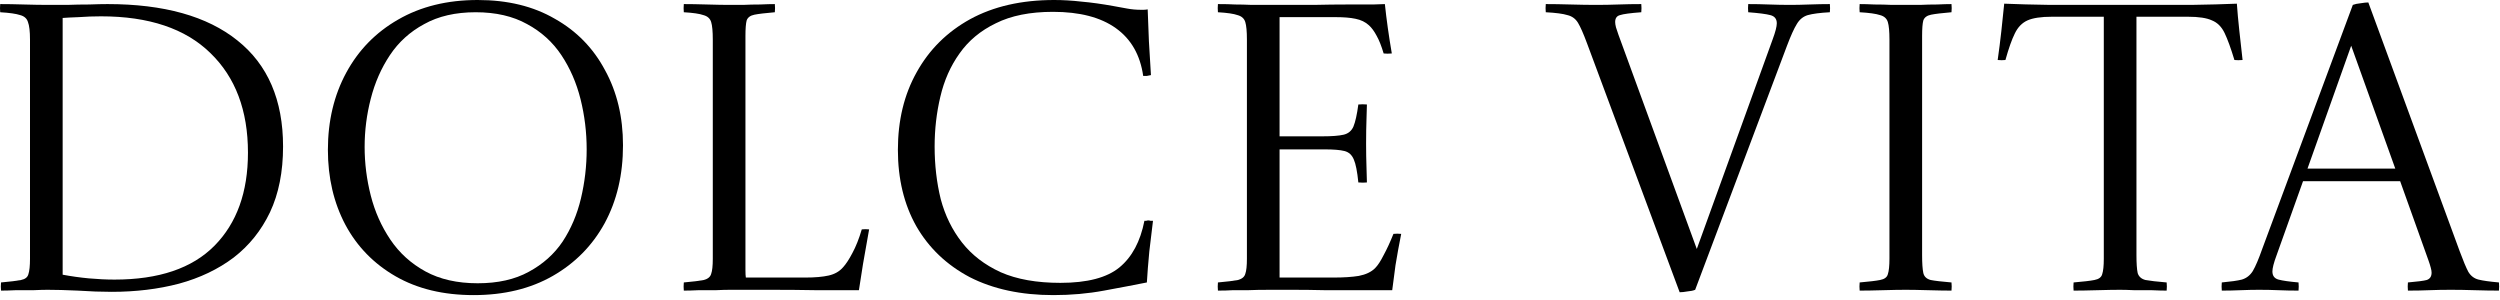
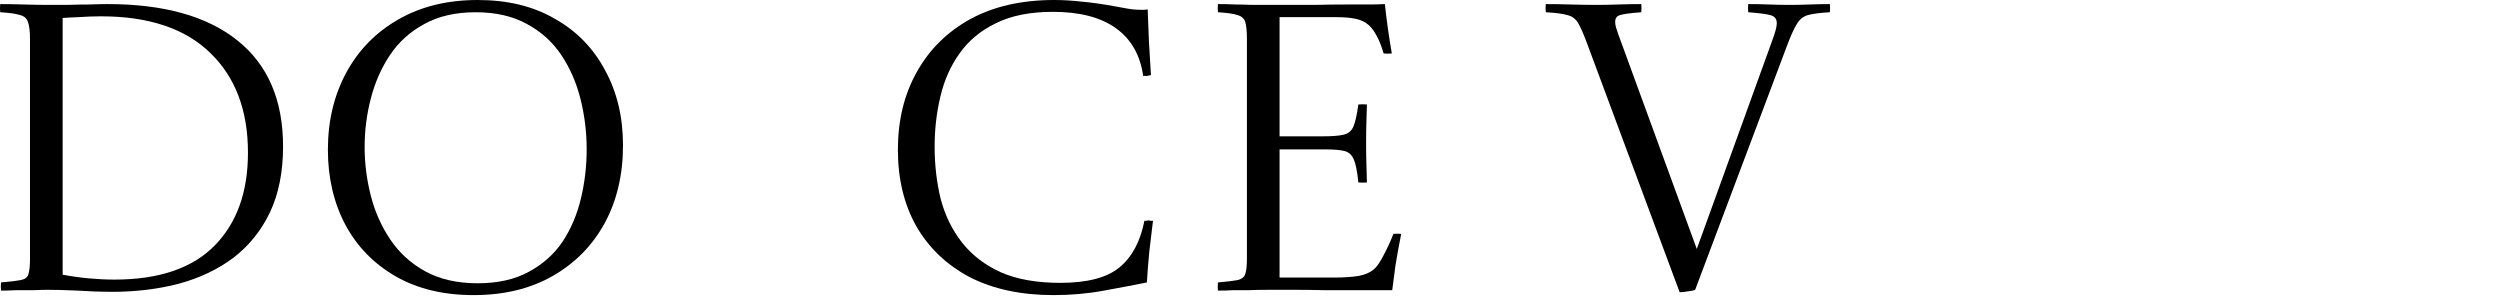
<svg xmlns="http://www.w3.org/2000/svg" width="392" height="47" viewBox="0 0 392 47" fill="none">
-   <path d="M348.378 45.568C348.335 45.141 348.335 44.715 348.378 44.288C349.786 44.16 350.831 44.011 351.514 43.84C352.239 43.627 352.815 43.178 353.242 42.496C353.668 41.77 354.159 40.618 354.714 39.04L368.922 0.768C369.263 0.64 369.668 0.554 370.138 0.512C370.65 0.426 371.055 0.384 371.354 0.384L385.69 39.424C386.244 40.917 386.692 41.984 387.034 42.624C387.418 43.264 387.951 43.669 388.634 43.84C389.316 44.011 390.383 44.16 391.834 44.288C391.876 44.715 391.876 45.141 391.834 45.568C390.724 45.568 389.466 45.547 388.058 45.504C386.692 45.461 385.434 45.44 384.282 45.44C383.087 45.44 381.956 45.461 380.89 45.504C379.866 45.547 378.756 45.568 377.562 45.568C377.519 45.141 377.519 44.715 377.562 44.288C379.055 44.16 380.036 44.032 380.506 43.904C381.018 43.733 381.274 43.349 381.274 42.752C381.274 42.538 381.231 42.282 381.146 41.984C381.06 41.642 380.932 41.237 380.762 40.768L376.346 28.416H361.114L356.954 40.064C356.527 41.216 356.314 42.048 356.314 42.56C356.314 43.242 356.634 43.669 357.274 43.84C357.914 44.011 358.959 44.16 360.41 44.288C360.452 44.715 360.452 45.141 360.41 45.568C359.343 45.568 358.298 45.547 357.274 45.504C356.292 45.461 355.268 45.44 354.202 45.44C353.348 45.44 352.388 45.461 351.322 45.504C350.298 45.547 349.316 45.568 348.378 45.568ZM361.818 26.432H375.578L368.666 7.168L361.818 26.432Z" fill="black" />
-   <path d="M325.14 45.568C325.098 45.142 325.098 44.715 325.14 44.288C326.676 44.16 327.764 44.032 328.404 43.904C329.087 43.776 329.492 43.477 329.62 43.008C329.791 42.496 329.876 41.685 329.876 40.576V2.624H321.748C320.042 2.624 318.762 2.816 317.908 3.2C317.055 3.584 316.394 4.267 315.924 5.248C315.455 6.187 314.964 7.574 314.452 9.408C314.068 9.451 313.663 9.451 313.236 9.408C313.45 7.915 313.642 6.4 313.812 4.864C313.983 3.285 314.132 1.856 314.26 0.576C316.266 0.662 318.676 0.726 321.492 0.768C324.308 0.768 327.978 0.768 332.5 0.768C337.108 0.768 340.799 0.768 343.572 0.768C346.346 0.726 348.735 0.662 350.74 0.576C350.826 1.813 350.954 3.221 351.124 4.8C351.295 6.379 351.466 7.915 351.636 9.408C351.167 9.451 350.74 9.451 350.356 9.408C349.802 7.574 349.29 6.165 348.82 5.184C348.351 4.203 347.69 3.542 346.836 3.2C346.026 2.816 344.767 2.624 343.06 2.624H334.996V40C334.996 41.28 335.06 42.219 335.188 42.816C335.359 43.371 335.764 43.733 336.404 43.904C337.087 44.032 338.196 44.16 339.732 44.288C339.775 44.715 339.775 45.142 339.732 45.568C339.092 45.568 338.303 45.547 337.364 45.504C336.468 45.504 335.572 45.504 334.676 45.504C333.78 45.462 333.034 45.44 332.436 45.44C331.54 45.44 330.346 45.462 328.852 45.504C327.359 45.547 326.122 45.568 325.14 45.568Z" fill="black" />
-   <path d="M301.386 5.632V40C301.386 41.28 301.451 42.218 301.579 42.816C301.707 43.37 302.09 43.733 302.73 43.904C303.37 44.032 304.458 44.16 305.994 44.288C306.037 44.714 306.037 45.141 305.994 45.568C305.056 45.568 303.84 45.546 302.347 45.504C300.853 45.461 299.68 45.44 298.826 45.44C297.888 45.44 296.693 45.461 295.243 45.504C293.792 45.546 292.576 45.568 291.595 45.568C291.552 45.141 291.552 44.714 291.595 44.288C293.088 44.16 294.155 44.032 294.795 43.904C295.477 43.776 295.883 43.477 296.011 43.008C296.181 42.496 296.266 41.685 296.266 40.576V6.208C296.266 4.928 296.181 4.01 296.011 3.456C295.84 2.901 295.435 2.538 294.795 2.368C294.155 2.154 293.088 2.005 291.595 1.92C291.552 1.493 291.552 1.066 291.595 0.64C292.235 0.64 293.002 0.661 293.898 0.704C294.837 0.704 295.754 0.725 296.65 0.768C297.546 0.768 298.293 0.768 298.89 0.768C299.488 0.768 300.213 0.768 301.066 0.768C301.962 0.725 302.859 0.704 303.755 0.704C304.651 0.661 305.397 0.64 305.994 0.64C306.037 1.066 306.037 1.493 305.994 1.92C304.501 2.048 303.435 2.176 302.795 2.304C302.155 2.432 301.749 2.73 301.579 3.2C301.451 3.669 301.386 4.48 301.386 5.632Z" fill="black" />
  <path d="M286.922 0.64C286.964 1.066 286.964 1.493 286.922 1.92C285.386 2.005 284.234 2.154 283.466 2.368C282.74 2.581 282.164 3.05 281.738 3.776C281.311 4.458 280.799 5.589 280.202 7.168L265.802 45.44C265.503 45.568 265.098 45.653 264.586 45.696C264.116 45.781 263.711 45.824 263.37 45.824L248.842 6.784C248.287 5.29 247.818 4.224 247.434 3.584C247.05 2.944 246.495 2.538 245.77 2.368C245.087 2.154 243.956 2.005 242.378 1.92C242.335 1.493 242.335 1.066 242.378 0.64C243.487 0.64 244.788 0.661 246.282 0.704C247.775 0.746 249.098 0.768 250.25 0.768C251.444 0.768 252.618 0.746 253.77 0.704C254.964 0.661 256.159 0.64 257.354 0.64C257.396 1.066 257.396 1.493 257.354 1.92C255.647 2.048 254.538 2.197 254.026 2.368C253.514 2.496 253.258 2.858 253.258 3.456C253.258 3.669 253.3 3.946 253.386 4.288C253.471 4.586 253.599 4.97 253.77 5.44L266.058 39.04L277.962 6.144C278.388 4.992 278.602 4.16 278.602 3.648C278.602 2.965 278.26 2.538 277.578 2.368C276.938 2.197 275.786 2.048 274.122 1.92C274.079 1.493 274.079 1.066 274.122 0.64C275.188 0.64 276.276 0.661 277.386 0.704C278.538 0.746 279.647 0.768 280.714 0.768C281.567 0.768 282.57 0.746 283.722 0.704C284.916 0.661 285.983 0.64 286.922 0.64Z" fill="black" />
  <path d="M190.972 45.568C190.93 45.141 190.93 44.714 190.972 44.288C192.423 44.16 193.468 44.032 194.108 43.904C194.748 43.733 195.132 43.413 195.26 42.944C195.431 42.474 195.516 41.685 195.516 40.576V6.208C195.516 4.928 195.431 4.01 195.26 3.456C195.09 2.901 194.684 2.538 194.044 2.368C193.447 2.154 192.423 2.005 190.972 1.92C190.93 1.493 190.93 1.066 190.972 0.64C192.039 0.64 192.935 0.661 193.66 0.704C194.428 0.704 195.303 0.725 196.284 0.768C197.308 0.768 198.695 0.768 200.444 0.768C202.279 0.768 204.135 0.768 206.012 0.768C207.89 0.725 209.639 0.704 211.26 0.704C212.882 0.704 214.226 0.704 215.292 0.704C216.359 0.661 216.978 0.64 217.148 0.64C217.404 3.072 217.767 5.653 218.236 8.384C217.767 8.426 217.34 8.426 216.956 8.384C216.615 7.232 216.252 6.314 215.868 5.632C215.484 4.906 215.079 4.352 214.652 3.968C214.098 3.456 213.394 3.114 212.54 2.944C211.73 2.773 210.706 2.688 209.468 2.688H200.636V21.376H207.356C208.85 21.376 209.959 21.29 210.684 21.12C211.41 20.949 211.922 20.522 212.22 19.84C212.519 19.114 212.775 17.962 212.988 16.384C213.458 16.341 213.906 16.341 214.332 16.384C214.332 16.682 214.311 17.429 214.268 18.624C214.226 19.776 214.204 21.077 214.204 22.528C214.204 23.85 214.226 25.109 214.268 26.304C214.311 27.456 214.332 28.224 214.332 28.608C213.948 28.65 213.5 28.65 212.988 28.608C212.818 26.901 212.583 25.706 212.284 25.024C211.986 24.298 211.495 23.85 210.812 23.68C210.13 23.509 209.106 23.424 207.74 23.424H200.636V43.52H209.148C210.684 43.52 211.986 43.434 213.052 43.264C214.162 43.05 215.015 42.645 215.612 42.048C216.039 41.621 216.487 40.938 216.956 40C217.468 39.061 217.98 37.952 218.492 36.672C218.876 36.629 219.282 36.629 219.708 36.672C219.367 38.378 219.068 40.021 218.812 41.6C218.599 43.178 218.428 44.48 218.3 45.504C216.892 45.504 215.271 45.504 213.436 45.504C211.602 45.504 209.746 45.504 207.868 45.504C205.991 45.461 204.284 45.44 202.748 45.44C201.212 45.44 200.039 45.44 199.228 45.44C197.778 45.44 196.583 45.461 195.644 45.504C194.748 45.504 193.959 45.504 193.276 45.504C192.594 45.546 191.826 45.568 190.972 45.568Z" fill="black" />
  <path d="M180.789 34.624C180.618 35.989 180.426 37.589 180.213 39.424C180.042 41.216 179.914 42.837 179.829 44.288C177.909 44.672 175.669 45.099 173.109 45.568C170.592 46.037 167.946 46.272 165.173 46.272C160.096 46.272 155.722 45.333 152.053 43.456C148.426 41.536 145.632 38.869 143.669 35.456C141.749 32.043 140.789 28.053 140.789 23.488C140.789 18.88 141.77 14.827 143.733 11.328C145.696 7.787 148.49 5.013 152.117 3.008C155.786 1.003 160.181 0 165.301 0C166.666 0 168.096 0.085 169.589 0.256C171.082 0.384 172.768 0.619 174.645 0.96C175.37 1.088 176.074 1.216 176.757 1.344C177.44 1.472 178.165 1.536 178.933 1.536C179.061 1.536 179.189 1.536 179.317 1.536C179.488 1.536 179.701 1.515 179.957 1.472C180 2.837 180.064 4.501 180.149 6.464C180.277 8.427 180.384 10.197 180.469 11.776C180.213 11.819 180 11.861 179.829 11.904C179.658 11.904 179.466 11.904 179.253 11.904C178.784 8.619 177.354 6.123 174.965 4.416C172.576 2.709 169.29 1.856 165.109 1.856C161.525 1.856 158.538 2.453 156.149 3.648C153.76 4.8 151.861 6.379 150.453 8.384C149.045 10.347 148.042 12.608 147.445 15.168C146.848 17.685 146.549 20.288 146.549 22.976C146.549 25.877 146.869 28.629 147.509 31.232C148.192 33.792 149.301 36.053 150.837 38.016C152.373 39.979 154.4 41.536 156.917 42.688C159.434 43.797 162.549 44.352 166.261 44.352C170.485 44.352 173.578 43.541 175.541 41.92C177.504 40.299 178.805 37.867 179.445 34.624C179.53 34.624 179.616 34.624 179.701 34.624C179.829 34.581 179.957 34.56 180.085 34.56C180.17 34.56 180.277 34.581 180.405 34.624C180.533 34.624 180.661 34.624 180.789 34.624Z" fill="black" />
-   <path d="M107.222 45.568C107.18 45.141 107.18 44.714 107.222 44.288C108.673 44.16 109.718 44.032 110.358 43.904C110.998 43.733 111.382 43.413 111.51 42.944C111.681 42.474 111.766 41.685 111.766 40.576V6.208C111.766 4.928 111.681 4.01 111.51 3.456C111.34 2.901 110.934 2.538 110.294 2.368C109.697 2.154 108.673 2.005 107.222 1.92C107.18 1.493 107.18 1.066 107.222 0.64C108.204 0.64 109.42 0.661 110.87 0.704C112.321 0.746 113.473 0.768 114.326 0.768C114.881 0.768 115.606 0.768 116.502 0.768C117.398 0.725 118.294 0.704 119.19 0.704C120.129 0.661 120.897 0.64 121.494 0.64C121.537 1.066 121.537 1.493 121.494 1.92C120.001 2.048 118.934 2.176 118.294 2.304C117.654 2.432 117.249 2.73 117.078 3.2C116.95 3.669 116.886 4.48 116.886 5.632V39.744C116.886 40.81 116.886 41.664 116.886 42.304C116.886 42.901 116.908 43.306 116.95 43.52H126.294C127.788 43.52 129.004 43.413 129.942 43.2C130.881 42.986 131.628 42.56 132.182 41.92C132.652 41.408 133.142 40.661 133.654 39.68C134.209 38.656 134.7 37.418 135.126 35.968C135.51 35.925 135.894 35.925 136.278 35.968C135.937 37.888 135.617 39.701 135.318 41.408C135.062 43.114 134.849 44.48 134.678 45.504C132.673 45.504 130.476 45.504 128.086 45.504C125.74 45.461 123.372 45.44 120.982 45.44C118.636 45.44 116.46 45.44 114.454 45.44C113.857 45.44 113.11 45.461 112.214 45.504C111.318 45.504 110.422 45.504 109.526 45.504C108.63 45.546 107.862 45.568 107.222 45.568Z" fill="black" />
  <path d="M97.686 22.784C97.686 27.392 96.726 31.467 94.806 35.008C92.886 38.507 90.177 41.259 86.678 43.264C83.179 45.269 79.041 46.272 74.262 46.272C69.526 46.272 65.451 45.291 62.038 43.328C58.625 41.365 56.001 38.677 54.166 35.264C52.331 31.808 51.414 27.883 51.414 23.488C51.414 18.965 52.374 14.933 54.294 11.392C56.214 7.851 58.923 5.077 62.422 3.072C65.963 1.024 70.123 0 74.902 0C79.595 0 83.627 0.981 86.998 2.944C90.411 4.864 93.035 7.552 94.87 11.008C96.747 14.421 97.686 18.347 97.686 22.784ZM91.99 23.424C91.99 20.736 91.67 18.112 91.03 15.552C90.39 12.992 89.387 10.688 88.022 8.64C86.657 6.592 84.865 4.971 82.646 3.776C80.427 2.539 77.739 1.92 74.582 1.92C71.425 1.92 68.737 2.539 66.518 3.776C64.299 4.971 62.507 6.592 61.142 8.64C59.777 10.688 58.774 12.971 58.134 15.488C57.494 17.963 57.174 20.48 57.174 23.04C57.174 25.6 57.494 28.139 58.134 30.656C58.774 33.173 59.798 35.477 61.206 37.568C62.614 39.659 64.449 41.323 66.71 42.56C68.971 43.797 71.702 44.416 74.902 44.416C78.059 44.416 80.726 43.819 82.902 42.624C85.121 41.429 86.891 39.851 88.214 37.888C89.537 35.883 90.497 33.621 91.094 31.104C91.691 28.587 91.99 26.027 91.99 23.424Z" fill="black" />
  <path d="M7.648 0.768C8.459 0.768 9.419 0.768 10.528 0.768C11.68 0.725 12.832 0.704 13.984 0.704C15.136 0.661 16.096 0.64 16.864 0.64C25.696 0.64 32.48 2.538 37.216 6.336C41.995 10.133 44.384 15.68 44.384 22.976C44.384 26.944 43.701 30.378 42.336 33.28C40.971 36.138 39.072 38.506 36.64 40.384C34.208 42.218 31.349 43.584 28.064 44.48C24.821 45.333 21.301 45.76 17.504 45.76C15.883 45.76 14.112 45.696 12.192 45.568C10.315 45.482 8.736 45.44 7.456 45.44C6.901 45.44 6.155 45.461 5.216 45.504C4.32 45.504 3.403 45.504 2.464 45.504C1.568 45.546 0.8 45.568 0.16 45.568C0.117 45.141 0.117 44.714 0.16 44.288C1.611 44.16 2.656 44.032 3.296 43.904C3.936 43.776 4.32 43.477 4.448 43.008C4.619 42.496 4.704 41.685 4.704 40.576V6.208C4.704 4.928 4.597 4.01 4.384 3.456C4.213 2.901 3.808 2.538 3.168 2.368C2.528 2.154 1.483 2.005 0.032 1.92C-0.011 1.493 -0.011 1.066 0.032 0.64C1.099 0.64 2.336 0.661 3.744 0.704C5.152 0.746 6.453 0.768 7.648 0.768ZM9.824 2.816V43.072C11.189 43.328 12.555 43.52 13.92 43.648C15.328 43.776 16.672 43.84 17.952 43.84C24.907 43.84 30.133 42.069 33.632 38.528C37.131 34.986 38.88 30.122 38.88 23.936C38.88 17.322 36.917 12.117 32.992 8.32C29.067 4.48 23.349 2.56 15.84 2.56C14.688 2.56 13.515 2.602 12.32 2.688C11.168 2.73 10.336 2.773 9.824 2.816Z" fill="black" />
</svg>